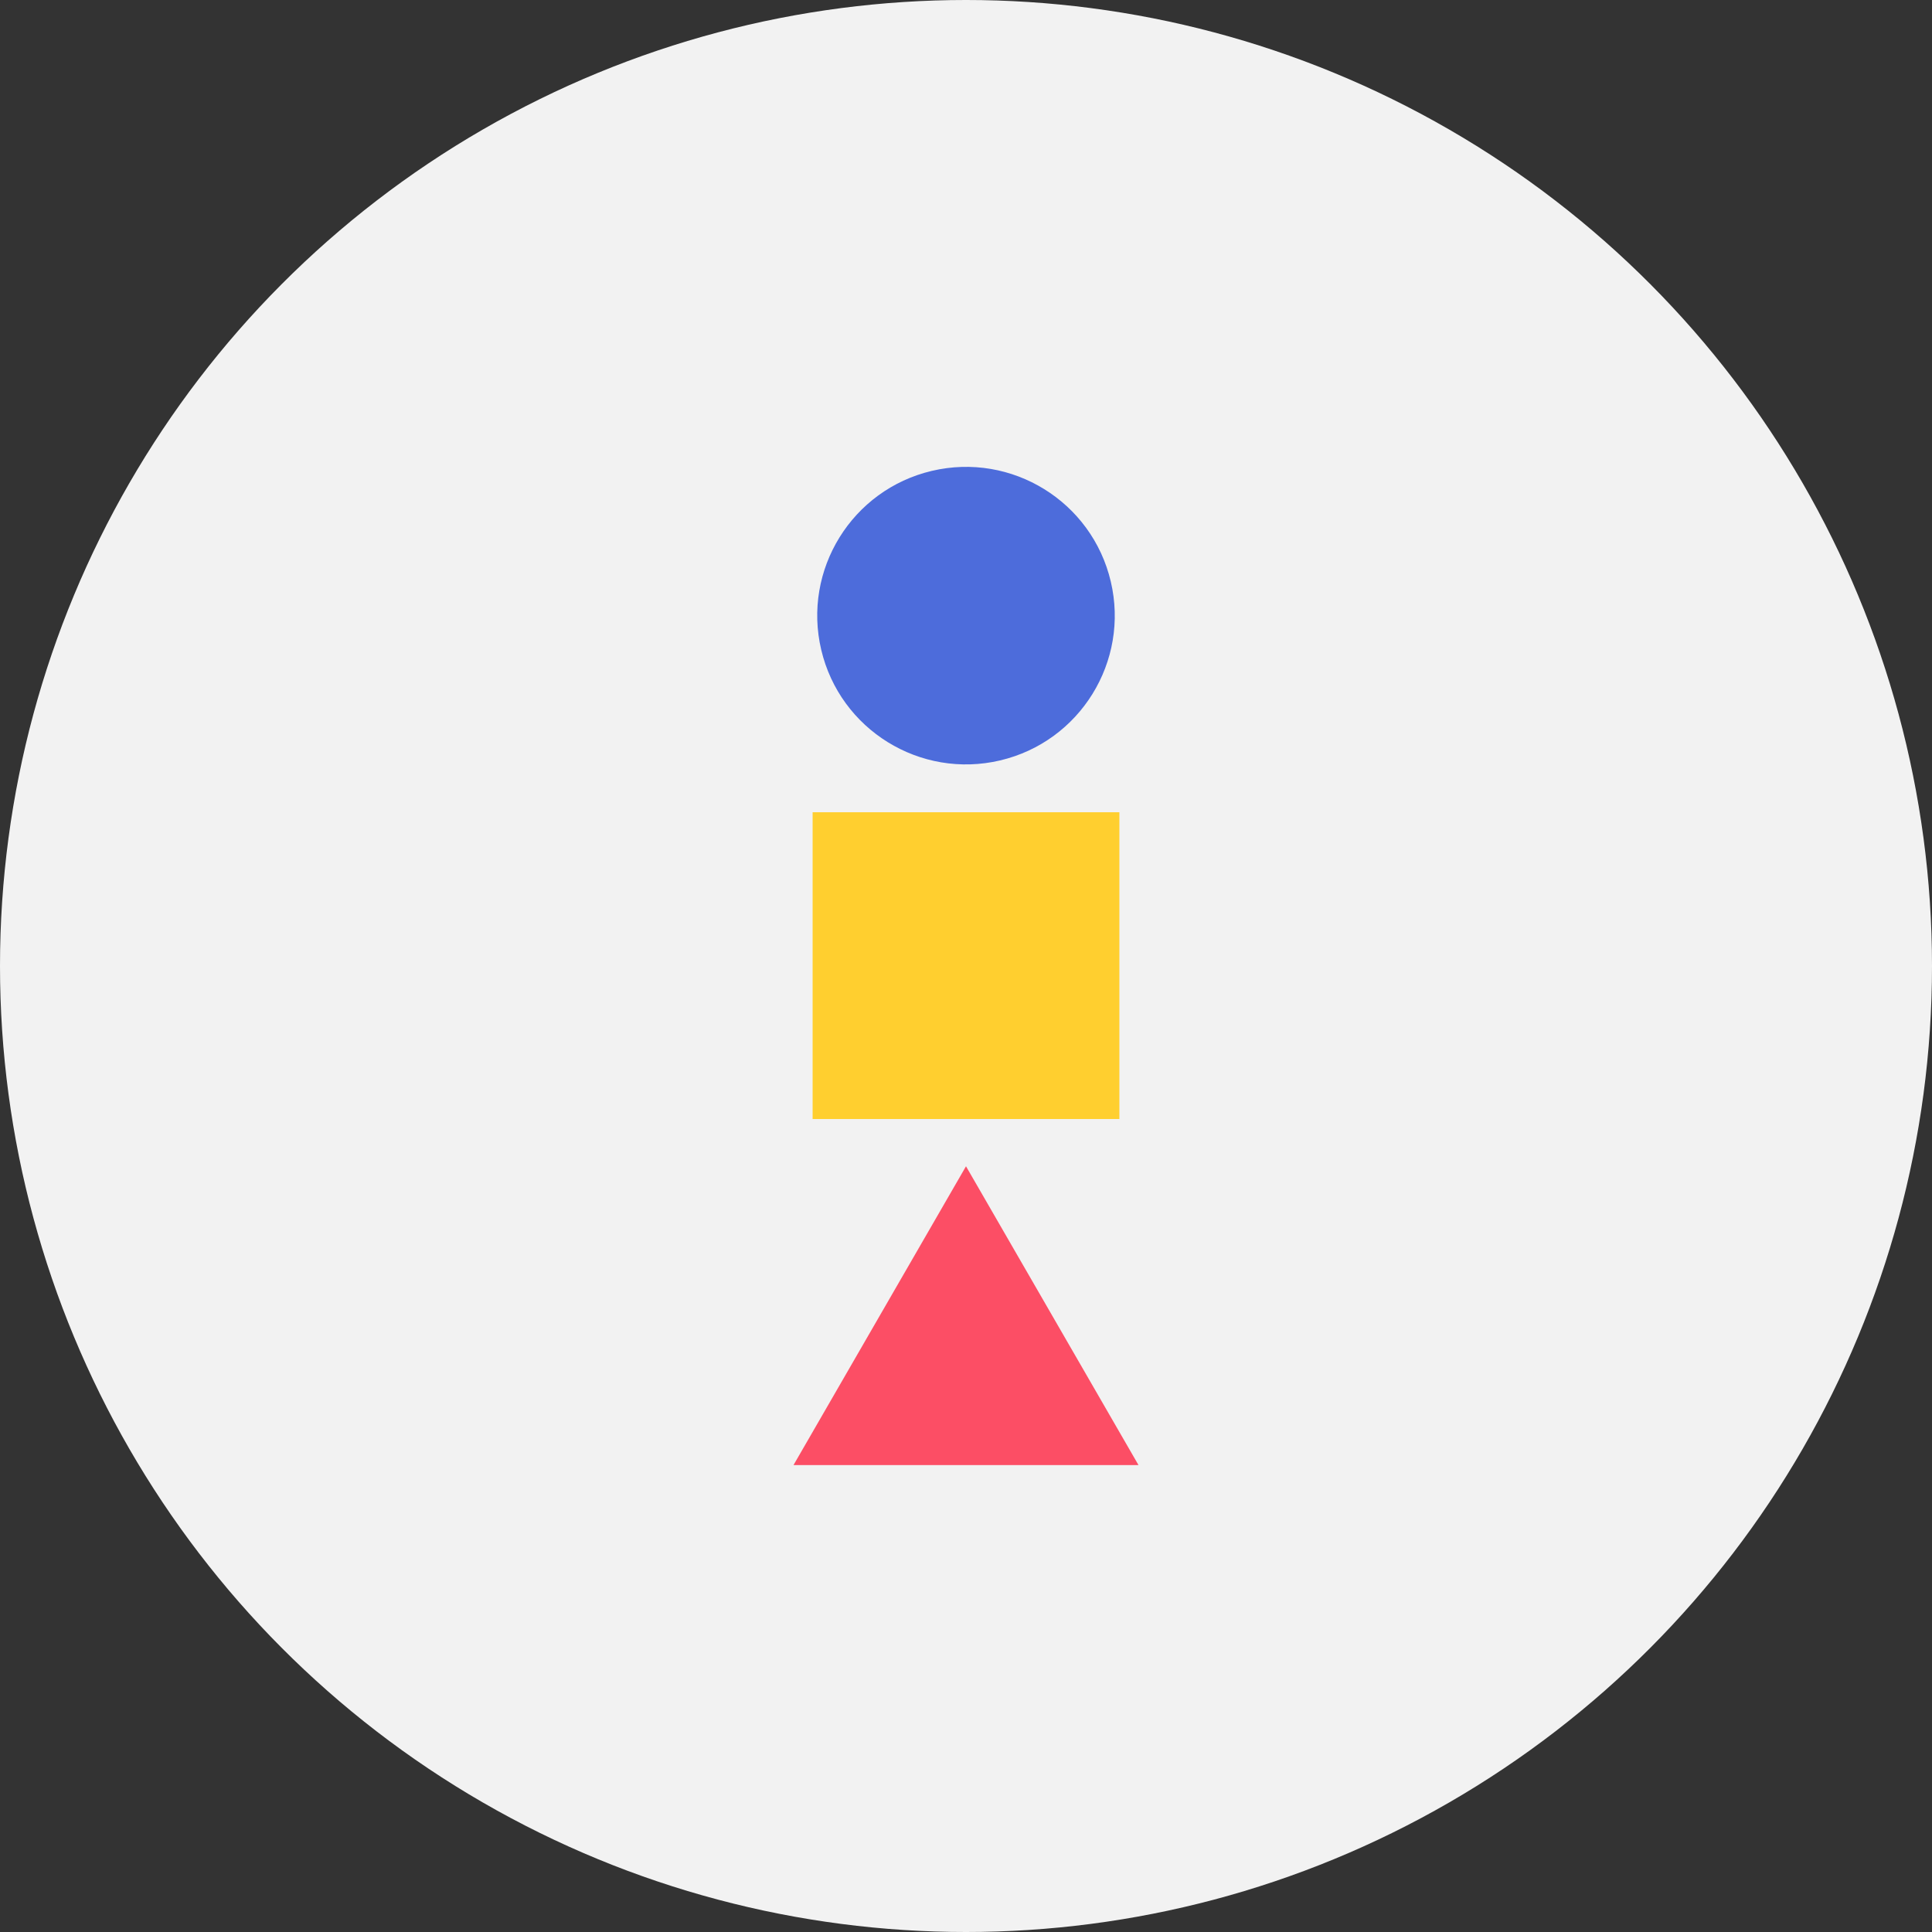
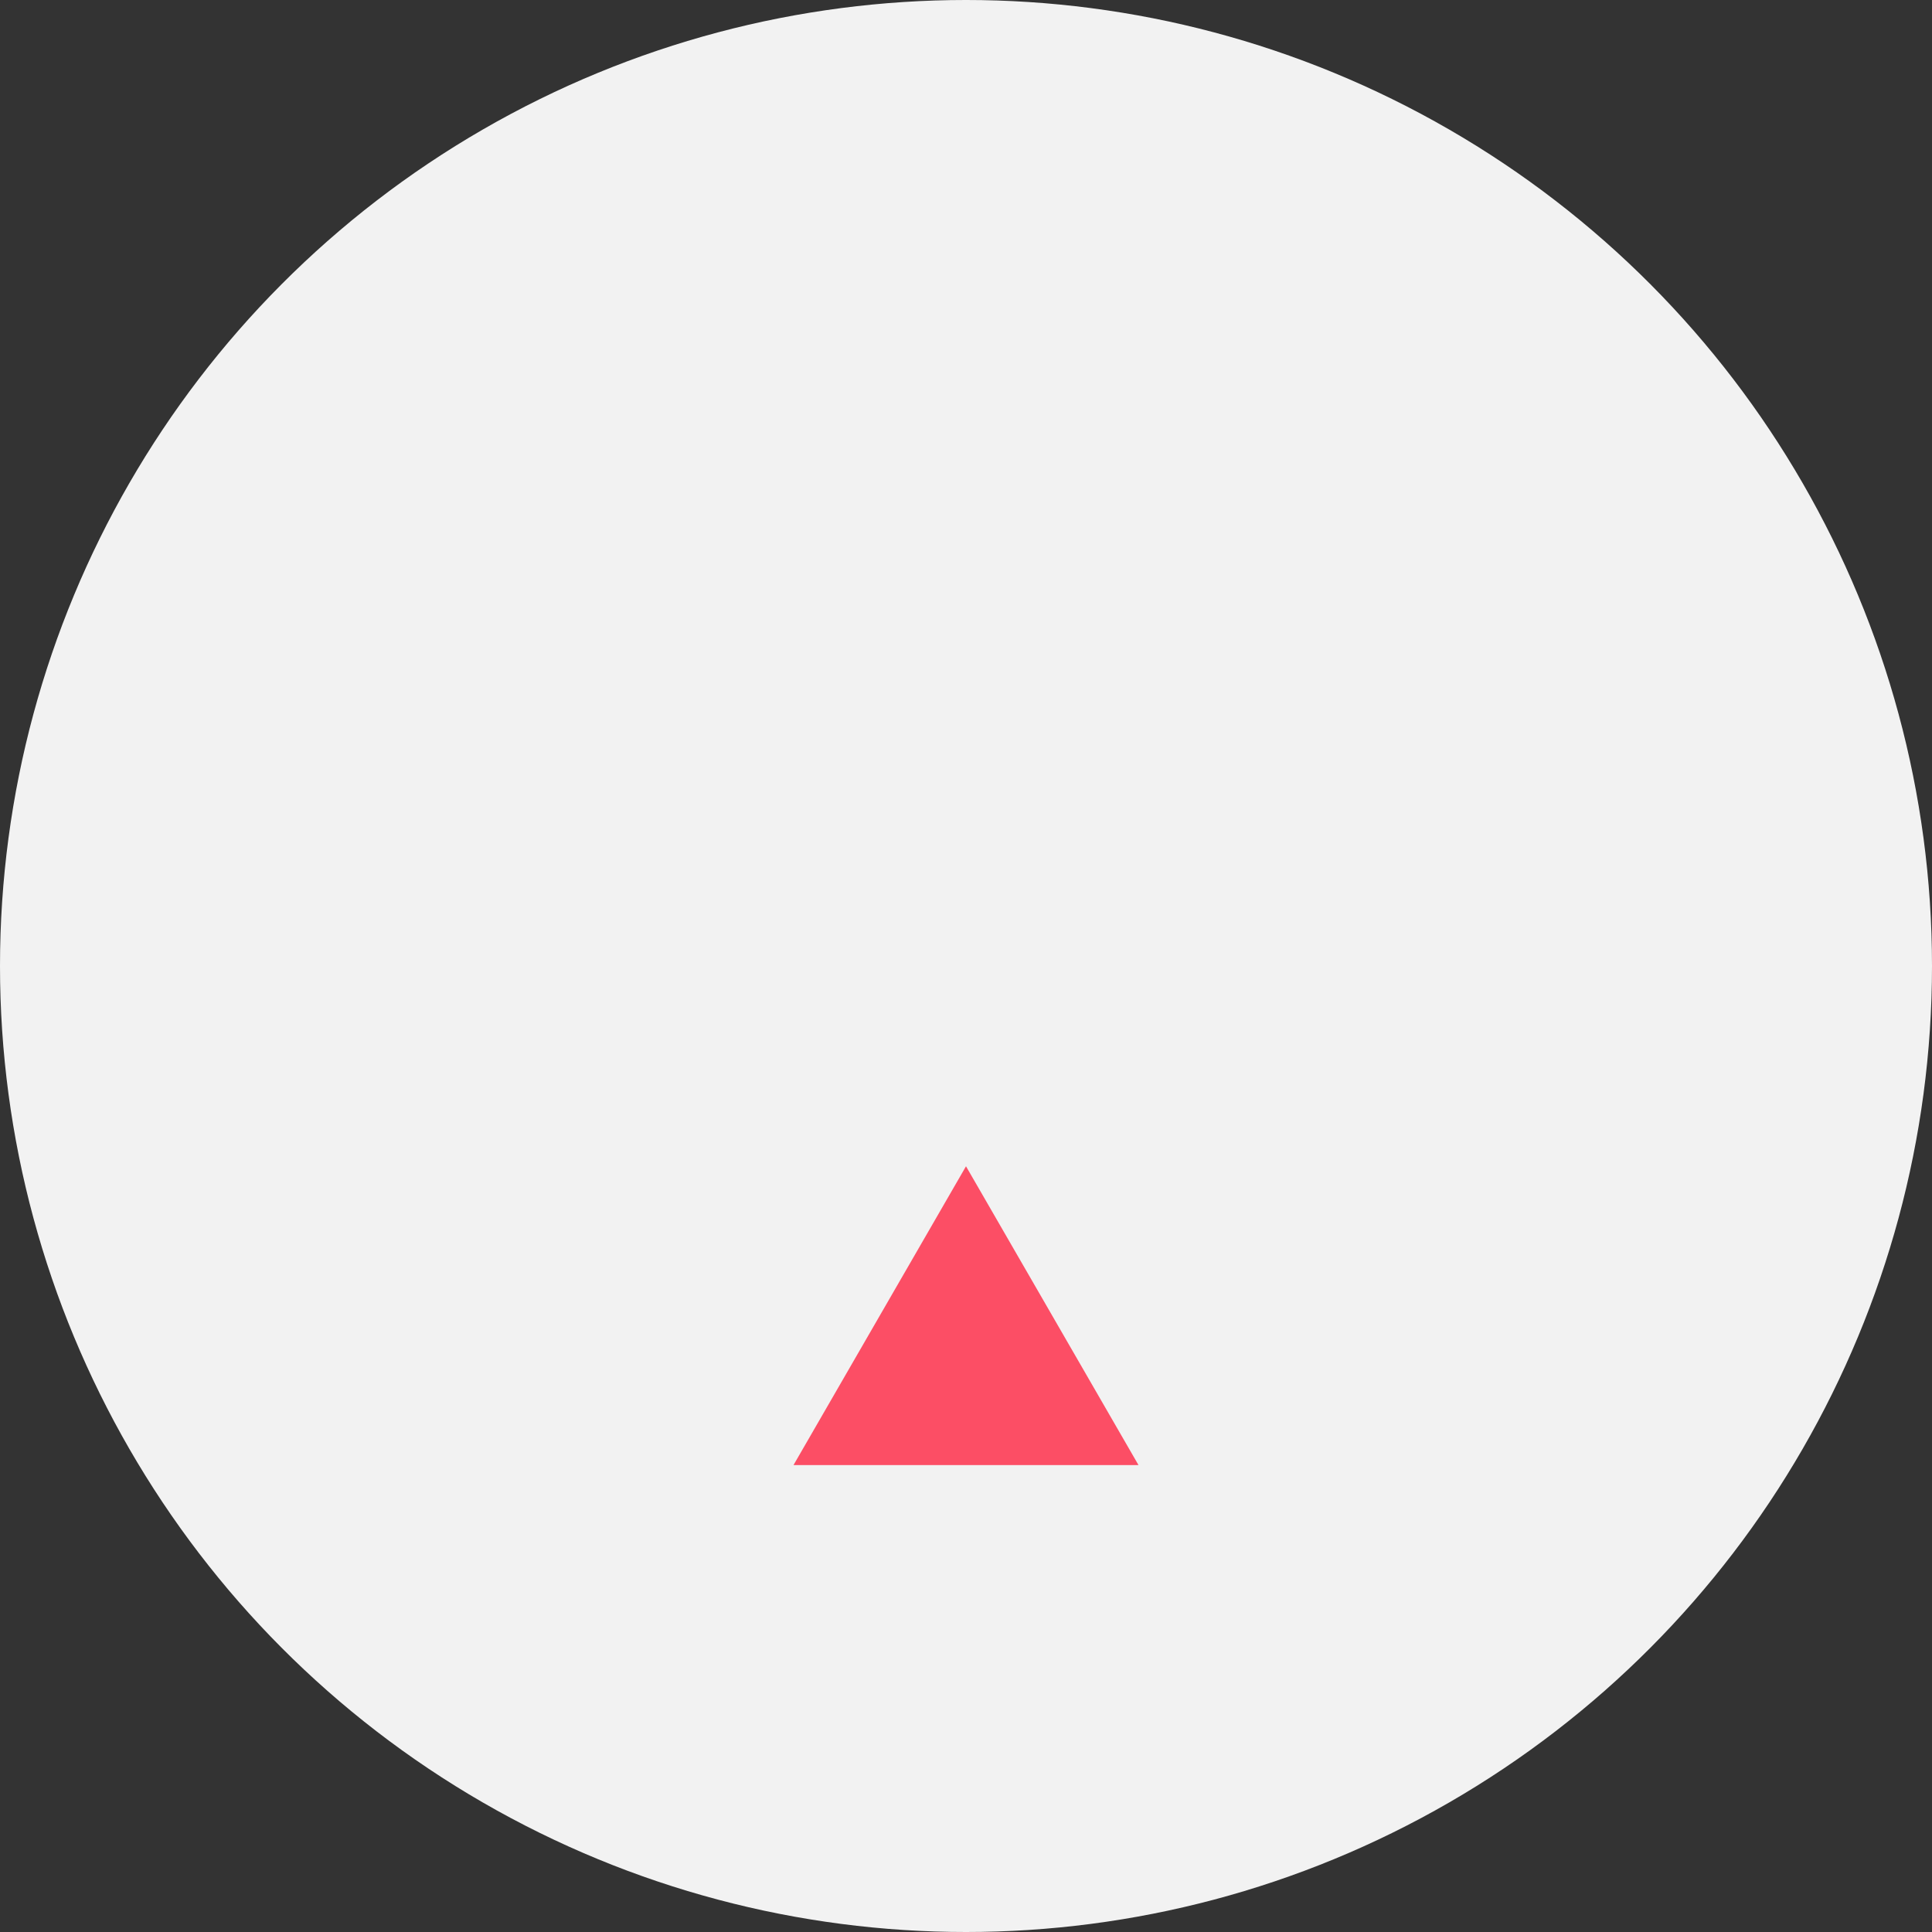
<svg xmlns="http://www.w3.org/2000/svg" id="a" data-name="Layer 1" viewBox="0 0 112 112">
  <rect x="0" y="0" width="112" height="112" fill="#333333" stroke="none" />
  <circle cx="56" cy="56" r="56" style="fill: #f2f2f2;" />
  <g>
-     <rect x="47.108" y="47.087" width="17.784" height="17.784" style="fill: #ffcf2f;" />
-     <circle cx="56" cy="35.69" r="8.623" transform="translate(-6.702 13.821) rotate(-13.283)" style="fill: #4d6cdb;" />
    <polygon points="56 67.61 46 84.933 66 84.933 56 67.61" style="fill: #fc4e65;" />
  </g>
</svg>